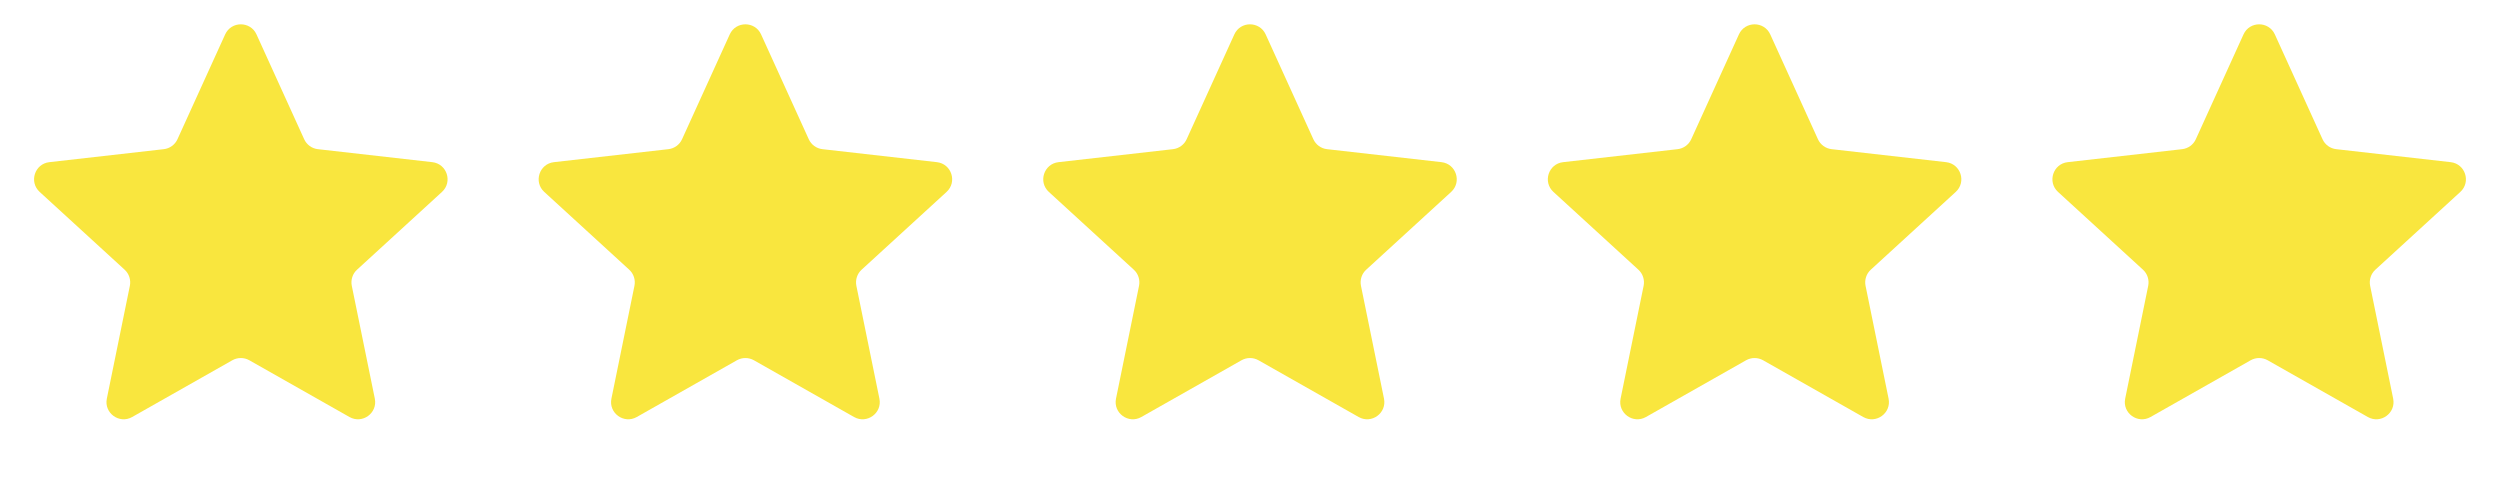
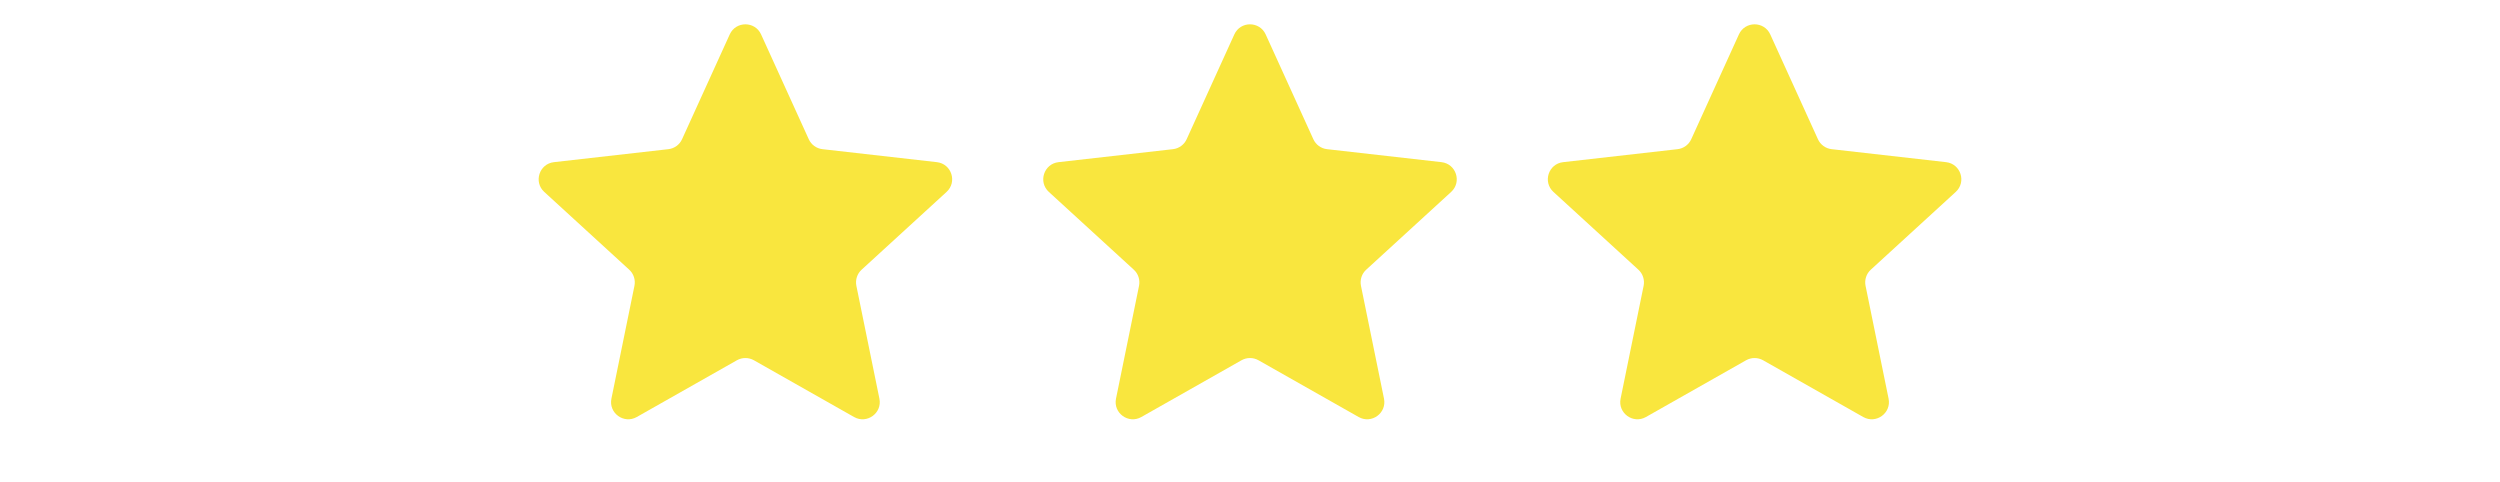
<svg xmlns="http://www.w3.org/2000/svg" width="109" height="21" viewBox="0 0 109 21" fill="none">
  <path d="M31.817 1.5C32.084 0.914 32.916 0.914 33.183 1.5L35.262 6.07C35.371 6.31 35.598 6.475 35.86 6.504L40.848 7.07C41.488 7.142 41.745 7.934 41.27 8.368L37.567 11.758C37.372 11.935 37.286 12.203 37.338 12.461L38.342 17.38C38.471 18.01 37.798 18.499 37.238 18.182L32.87 15.707C32.64 15.578 32.36 15.578 32.13 15.707L27.762 18.182C27.202 18.499 26.529 18.01 26.658 17.38L27.662 12.461C27.714 12.203 27.628 11.935 27.433 11.758L23.73 8.368C23.255 7.934 23.512 7.142 24.152 7.07L29.14 6.504C29.402 6.475 29.629 6.31 29.738 6.07L31.817 1.5Z" fill="#F9E63E" />
  <path d="M53.817 1.5C54.084 0.914 54.916 0.914 55.183 1.5L57.262 6.07C57.371 6.31 57.598 6.475 57.86 6.504L62.848 7.07C63.488 7.142 63.745 7.934 63.27 8.368L59.567 11.758C59.372 11.935 59.286 12.203 59.338 12.461L60.342 17.38C60.471 18.01 59.798 18.499 59.238 18.182L54.87 15.707C54.64 15.578 54.36 15.578 54.13 15.707L49.762 18.182C49.202 18.499 48.529 18.01 48.658 17.38L49.662 12.461C49.714 12.203 49.628 11.935 49.433 11.758L45.73 8.368C45.255 7.934 45.512 7.142 46.152 7.07L51.14 6.504C51.402 6.475 51.629 6.31 51.738 6.07L53.817 1.5Z" fill="#F9E63E" />
-   <path d="M9.817 1.5C10.084 0.914 10.916 0.914 11.183 1.5L13.262 6.07C13.371 6.31 13.598 6.475 13.86 6.504L18.848 7.07C19.488 7.142 19.745 7.934 19.27 8.368L15.567 11.758C15.372 11.935 15.286 12.203 15.338 12.461L16.342 17.38C16.471 18.01 15.798 18.499 15.238 18.182L10.87 15.707C10.64 15.578 10.36 15.578 10.13 15.707L5.762 18.182C5.202 18.499 4.529 18.01 4.658 17.38L5.662 12.461C5.714 12.203 5.628 11.935 5.433 11.758L1.73 8.368C1.255 7.934 1.512 7.142 2.152 7.07L7.14 6.504C7.402 6.475 7.629 6.31 7.738 6.07L9.817 1.5Z" fill="#F9E63E" />
  <path d="M75.817 1.5C76.084 0.914 76.916 0.914 77.183 1.5L79.262 6.07C79.371 6.31 79.598 6.475 79.86 6.504L84.848 7.07C85.488 7.142 85.745 7.934 85.27 8.368L81.567 11.758C81.372 11.935 81.286 12.203 81.338 12.461L82.342 17.38C82.471 18.01 81.798 18.499 81.238 18.182L76.87 15.707C76.64 15.578 76.36 15.578 76.13 15.707L71.762 18.182C71.202 18.499 70.529 18.01 70.658 17.38L71.662 12.461C71.714 12.203 71.628 11.935 71.433 11.758L67.73 8.368C67.255 7.934 67.512 7.142 68.152 7.07L73.14 6.504C73.402 6.475 73.629 6.31 73.738 6.07L75.817 1.5Z" fill="#F9E63E" />
-   <path d="M97.817 1.5C98.084 0.914 98.916 0.914 99.183 1.5L101.262 6.07C101.371 6.31 101.598 6.475 101.86 6.504L106.848 7.07C107.488 7.142 107.745 7.934 107.27 8.368L103.567 11.758C103.372 11.935 103.286 12.203 103.338 12.461L104.342 17.38C104.471 18.01 103.798 18.499 103.238 18.182L98.87 15.707C98.64 15.578 98.36 15.578 98.13 15.707L93.762 18.182C93.202 18.499 92.529 18.01 92.658 17.38L93.662 12.461C93.714 12.203 93.628 11.935 93.433 11.758L89.73 8.368C89.255 7.934 89.512 7.142 90.152 7.07L95.14 6.504C95.402 6.475 95.629 6.31 95.738 6.07L97.817 1.5Z" fill="#F9E63E" />
</svg>